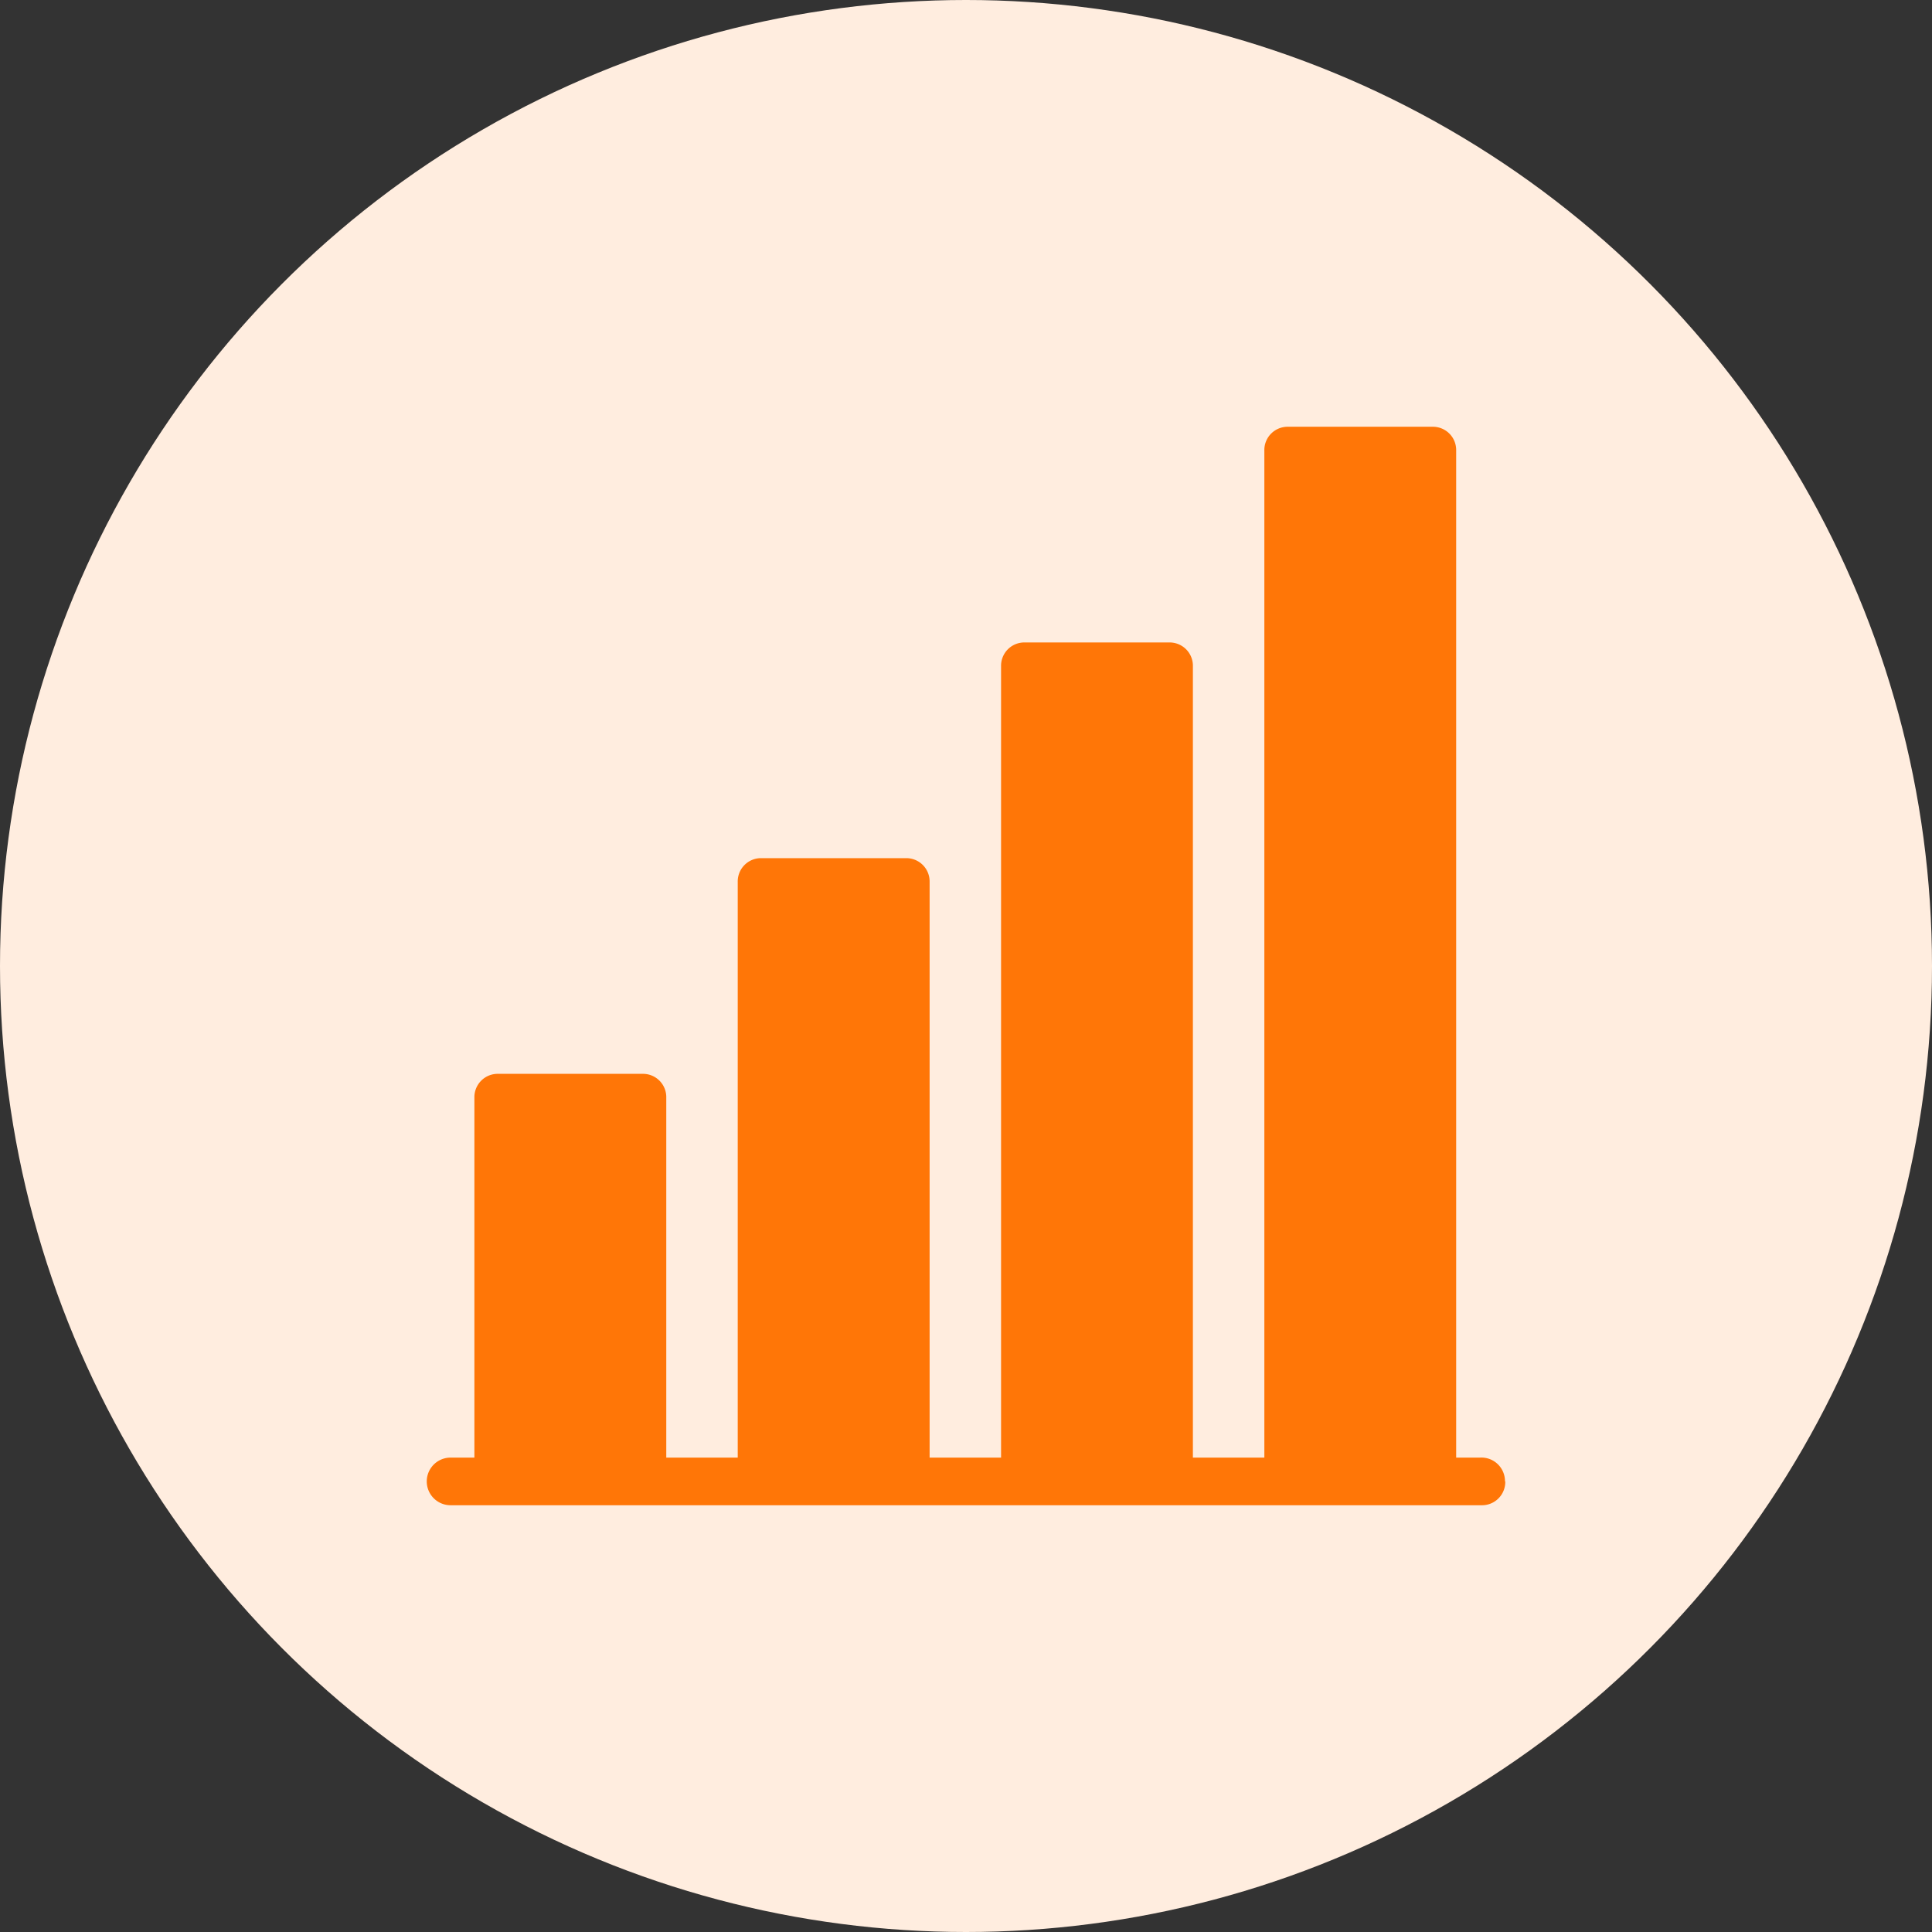
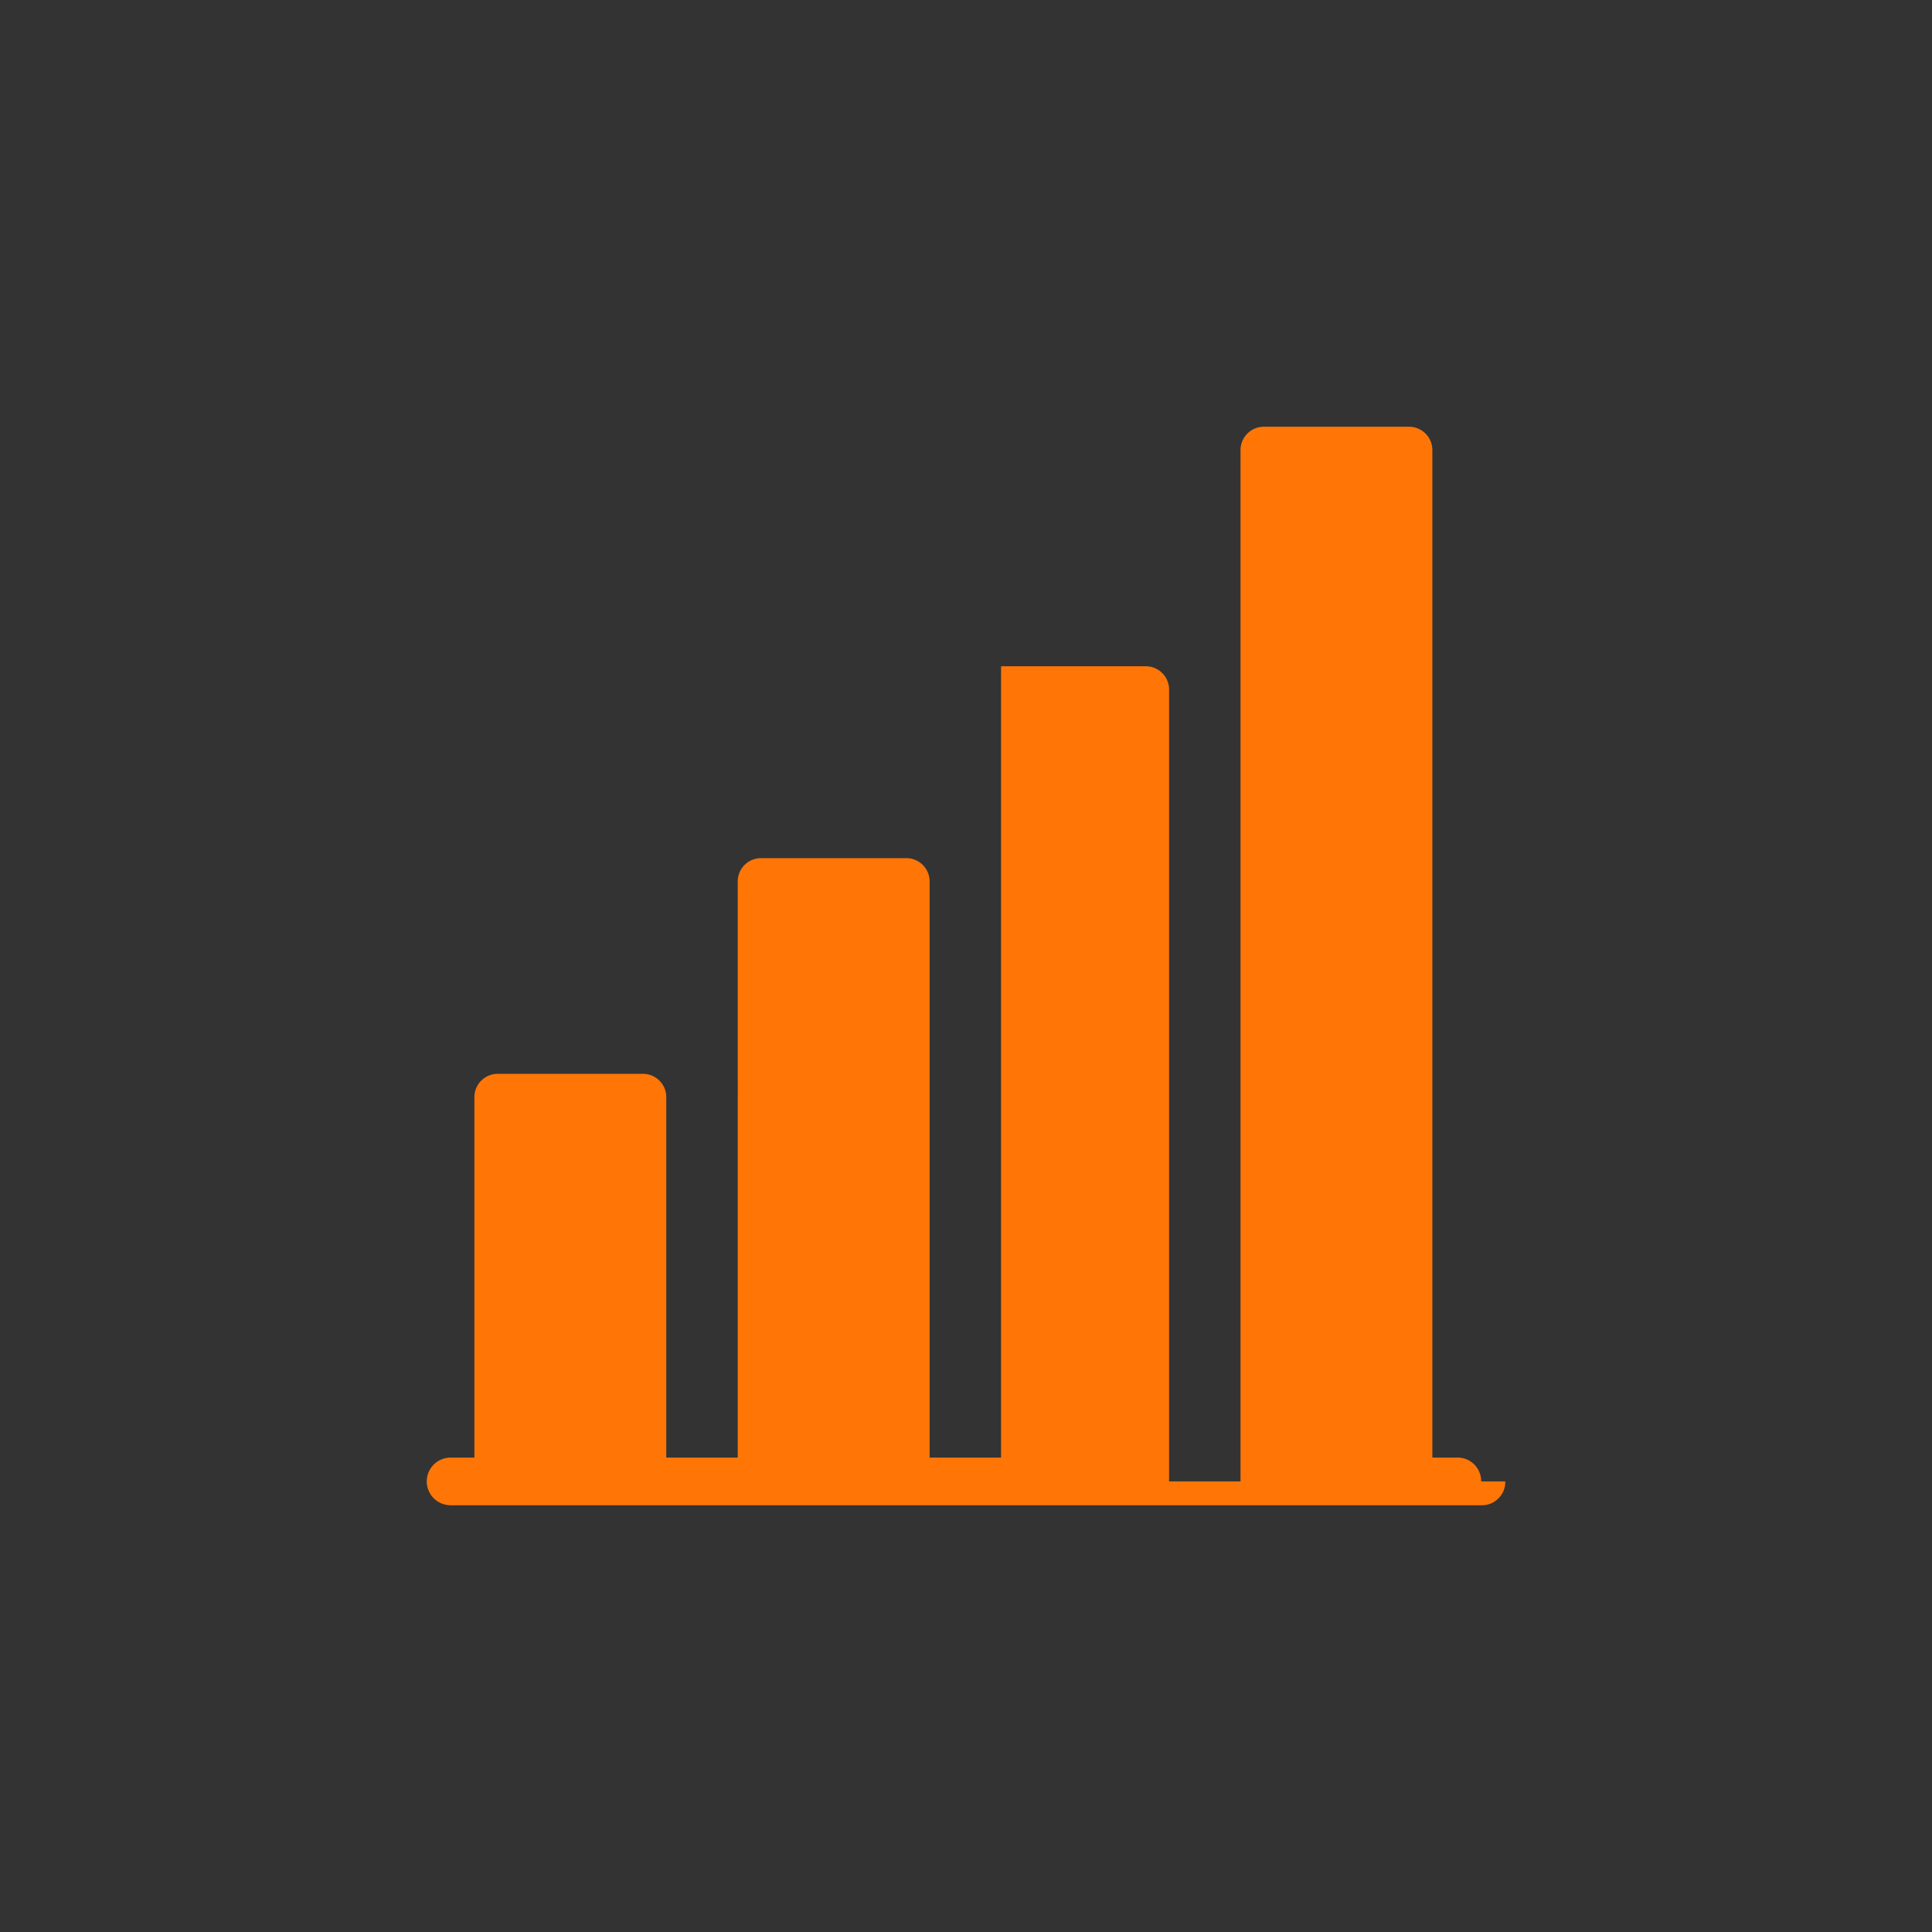
<svg xmlns="http://www.w3.org/2000/svg" width="73" height="73" viewBox="0 0 73 73">
  <rect x="0" y="0" width="73" height="73" fill="#333333" stroke="none" />
  <g id="Group_13943" data-name="Group 13943" transform="translate(-460 -3642)">
-     <circle id="Ellipse_1975" data-name="Ellipse 1975" cx="36.5" cy="36.5" r="36.5" transform="translate(460 3642)" fill="#ffeddf" />
-     <path id="Path_18499" data-name="Path 18499" d="M43.251,42.35a.88.88,0,0,1-.9.9H3.4a.9.9,0,1,1,0-1.8h.9v-13.6a.88.88,0,0,1,.9-.9H10.65a.88.88,0,0,1,.9.9v13.6h2.7V19.7a.88.88,0,0,1,.9-.9H20.6a.88.88,0,0,1,.9.9V41.45h2.7v-29.9a.88.88,0,0,1,.9-.9h5.448a.88.88,0,0,1,.9.9v29.9h2.7V3.4a.88.88,0,0,1,.9-.9h5.448a.88.88,0,0,1,.9.9V41.45h.9a.891.891,0,0,1,.944.9Z" transform="translate(473.625 3655.625)" fill="#ff7607" />
+     <path id="Path_18499" data-name="Path 18499" d="M43.251,42.35a.88.88,0,0,1-.9.9H3.4a.9.9,0,1,1,0-1.8h.9v-13.6a.88.88,0,0,1,.9-.9H10.65a.88.88,0,0,1,.9.9v13.6h2.7V19.7a.88.88,0,0,1,.9-.9H20.6a.88.88,0,0,1,.9.9V41.45h2.7v-29.9h5.448a.88.88,0,0,1,.9.9v29.9h2.7V3.4a.88.88,0,0,1,.9-.9h5.448a.88.88,0,0,1,.9.9V41.45h.9a.891.891,0,0,1,.944.9Z" transform="translate(473.625 3655.625)" fill="#ff7607" />
  </g>
</svg>